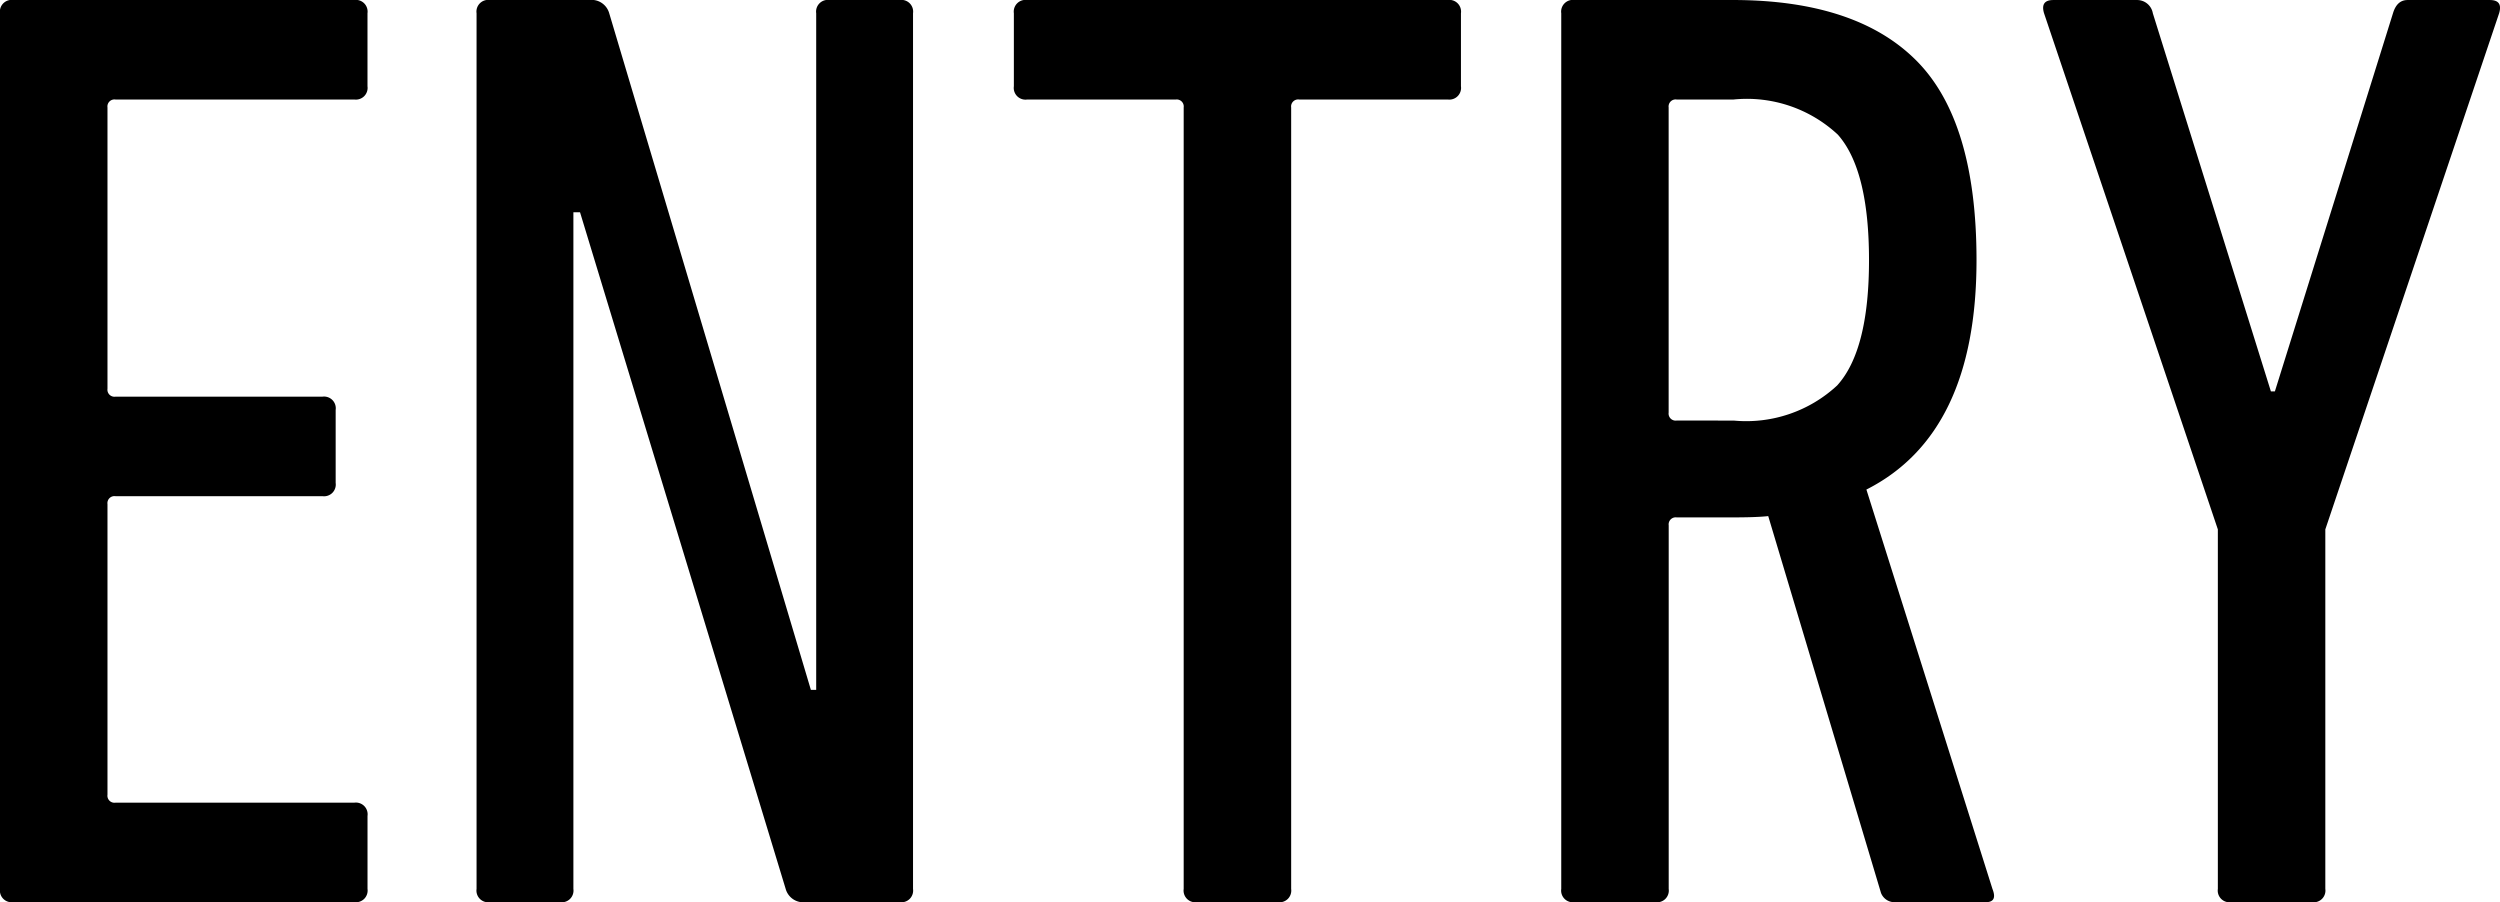
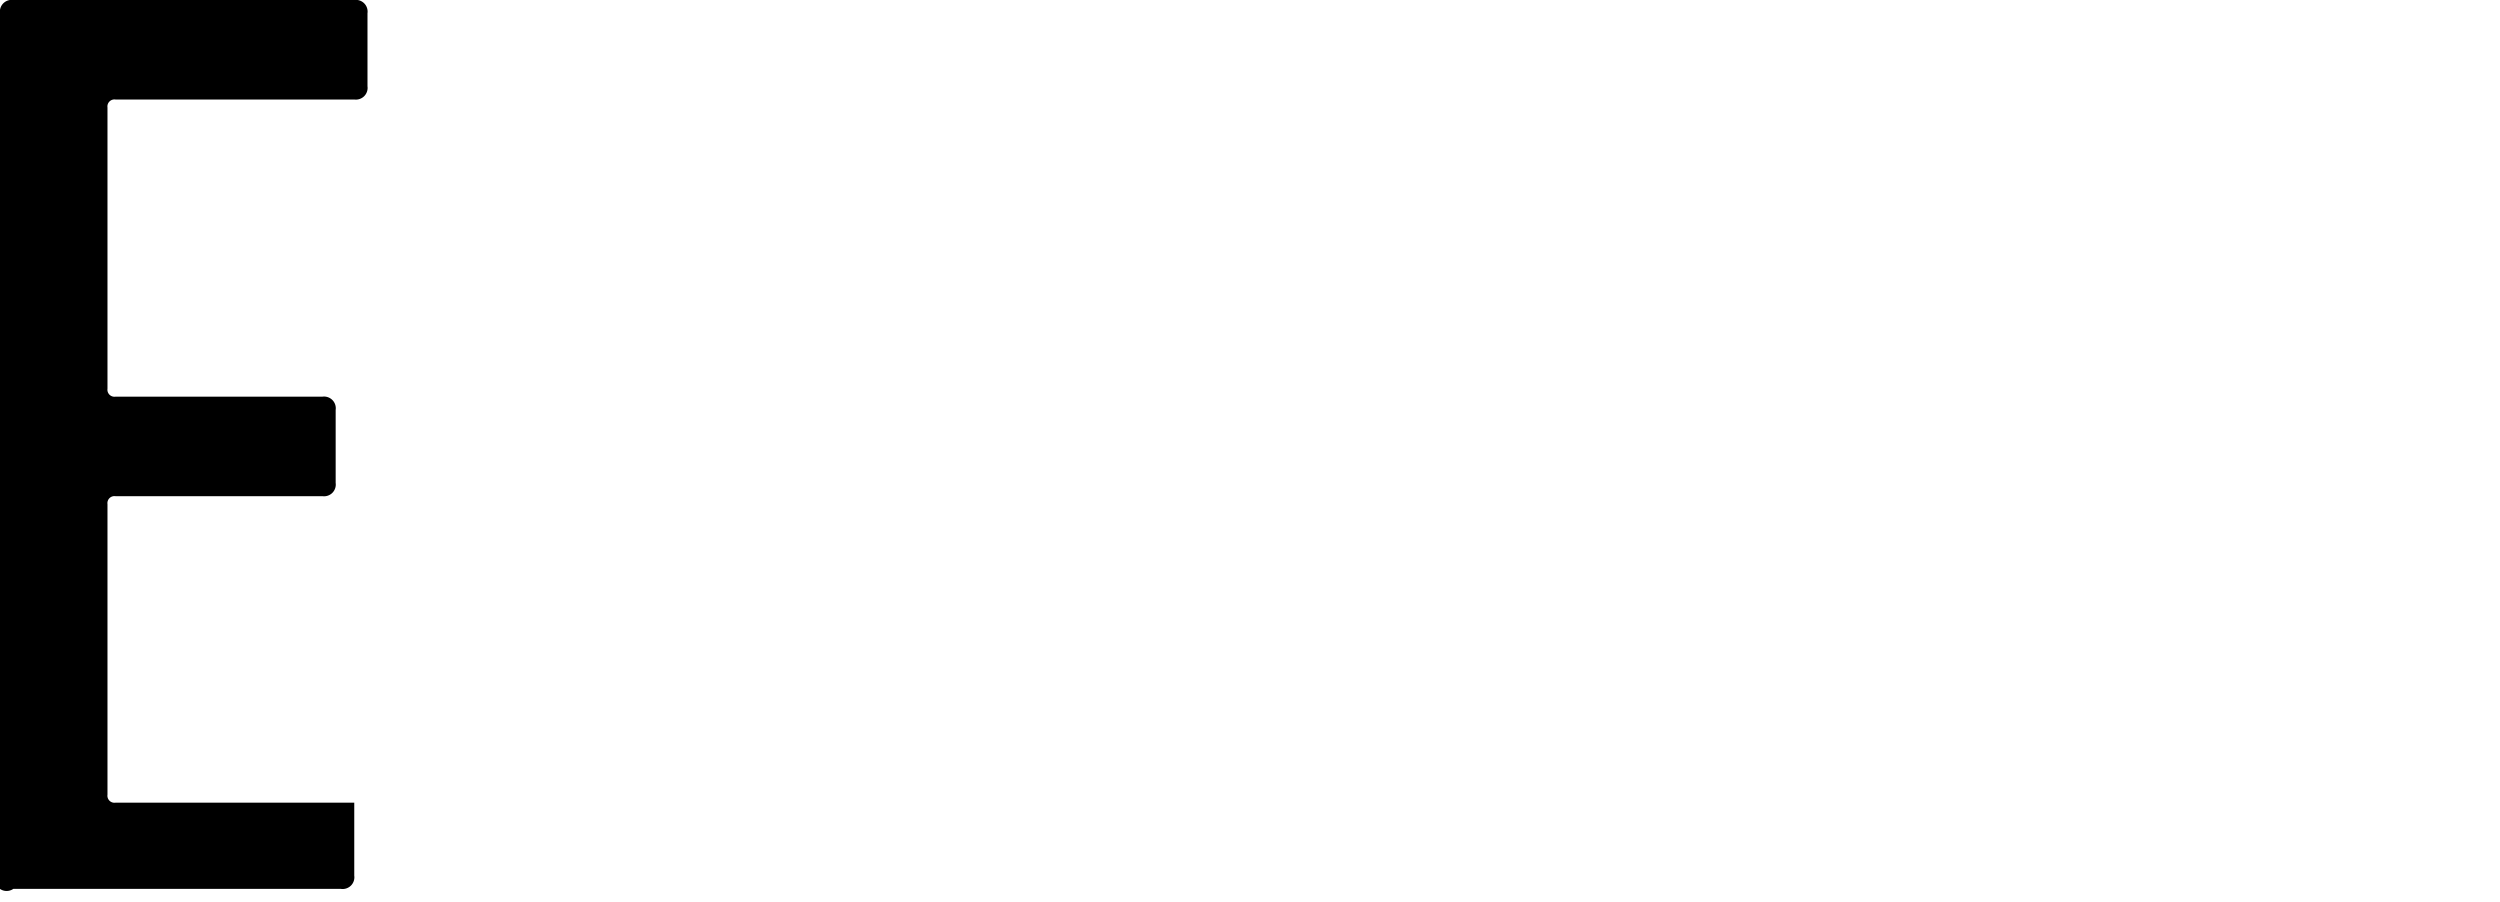
<svg xmlns="http://www.w3.org/2000/svg" width="88.064" height="31.78" viewBox="0 0 88.064 31.78">
  <title>register-entry</title>
  <g id="b3d701dd-e288-4b6a-8f5d-5a69f0f3b492" data-name="レイヤー 2">
    <g id="b243dc06-7458-4e4c-a2df-a51bb73f984e" data-name="レイヤー 1">
-       <path d="M2.804,38.79V7.944a.413.413,0,0,1,.467-.467H15.282a.413.413,0,0,1,.467.467v2.571a.413.413,0,0,1-.467.467H6.87a.248.248,0,0,0-.28.28V21.17a.248.248,0,0,0,.281.28h7.29a.413.413,0,0,1,.467.468v2.57a.413.413,0,0,1-.467.467H6.87a.248.248,0,0,0-.28.28V35.471a.248.248,0,0,0,.281.281h8.412a.413.413,0,0,1,.467.467v2.57a.413.413,0,0,1-.467.467H3.272A.413.413,0,0,1,2.804,38.79Z" transform="translate(-2.804 -7.477)" />
-       <path d="M19.591,38.79V7.944a.413.413,0,0,1,.467-.467h3.505a.647.647,0,0,1,.701.467l7.104,23.835h.187V7.944a.413.413,0,0,1,.468-.467H34.499a.413.413,0,0,1,.467.467V38.79a.413.413,0,0,1-.467.467H31.181A.647.647,0,0,1,30.48,38.79l-7.244-23.835h-.234V38.79a.413.413,0,0,1-.468.467H20.058A.413.413,0,0,1,19.591,38.79Z" transform="translate(-2.804 -7.477)" />
-       <path d="M47.818,39.257H44.967A.413.413,0,0,1,44.5,38.79V11.263a.248.248,0,0,0-.28-.28H38.985a.413.413,0,0,1-.467-.467V7.944a.413.413,0,0,1,.467-.467H53.8a.413.413,0,0,1,.467.467v2.571a.413.413,0,0,1-.467.467H48.566a.248.248,0,0,0-.28.28V38.79A.413.413,0,0,1,47.818,39.257Z" transform="translate(-2.804 -7.477)" />
-       <path d="M72.755,39.257h-3.178a.512.512,0,0,1-.514-.327L65.091,25.657q-.421.047-1.309.046H61.866a.248.248,0,0,0-.281.281V38.79a.413.413,0,0,1-.467.467H58.267A.413.413,0,0,1,57.8,38.79V7.944a.413.413,0,0,1,.467-.467h5.561q4.346,0,6.473,2.126t2.127,7.034q0,6.123-3.879,8.085l4.44,14.067Q73.175,39.257,72.755,39.257Zm-8.88-16.965a4.707,4.707,0,0,0,3.645-1.238q1.122-1.238,1.121-4.417t-1.098-4.417a4.698,4.698,0,0,0-3.669-1.238h-2.01a.248.248,0,0,0-.281.28v10.749a.248.248,0,0,0,.281.28Z" transform="translate(-2.804 -7.477)" />
-       <path d="M84.247,39.257H81.396a.413.413,0,0,1-.467-.467V26.125l-6.122-18.18q-.14-.467.327-.467h2.944a.561.561,0,0,1,.561.467l4.159,13.32h.14l4.16-13.32c.093-.311.264-.467.514-.467h2.898q.467,0,.327.467l-6.122,18.18V38.79A.413.413,0,0,1,84.247,39.257Z" transform="translate(-2.804 -7.477)" />
+       <path d="M2.804,38.79V7.944a.413.413,0,0,1,.467-.467H15.282a.413.413,0,0,1,.467.467v2.571a.413.413,0,0,1-.467.467H6.87a.248.248,0,0,0-.28.28V21.17a.248.248,0,0,0,.281.28h7.29a.413.413,0,0,1,.467.468v2.57a.413.413,0,0,1-.467.467H6.87a.248.248,0,0,0-.28.28V35.471a.248.248,0,0,0,.281.281h8.412v2.57a.413.413,0,0,1-.467.467H3.272A.413.413,0,0,1,2.804,38.79Z" transform="translate(-2.804 -7.477)" />
    </g>
  </g>
</svg>